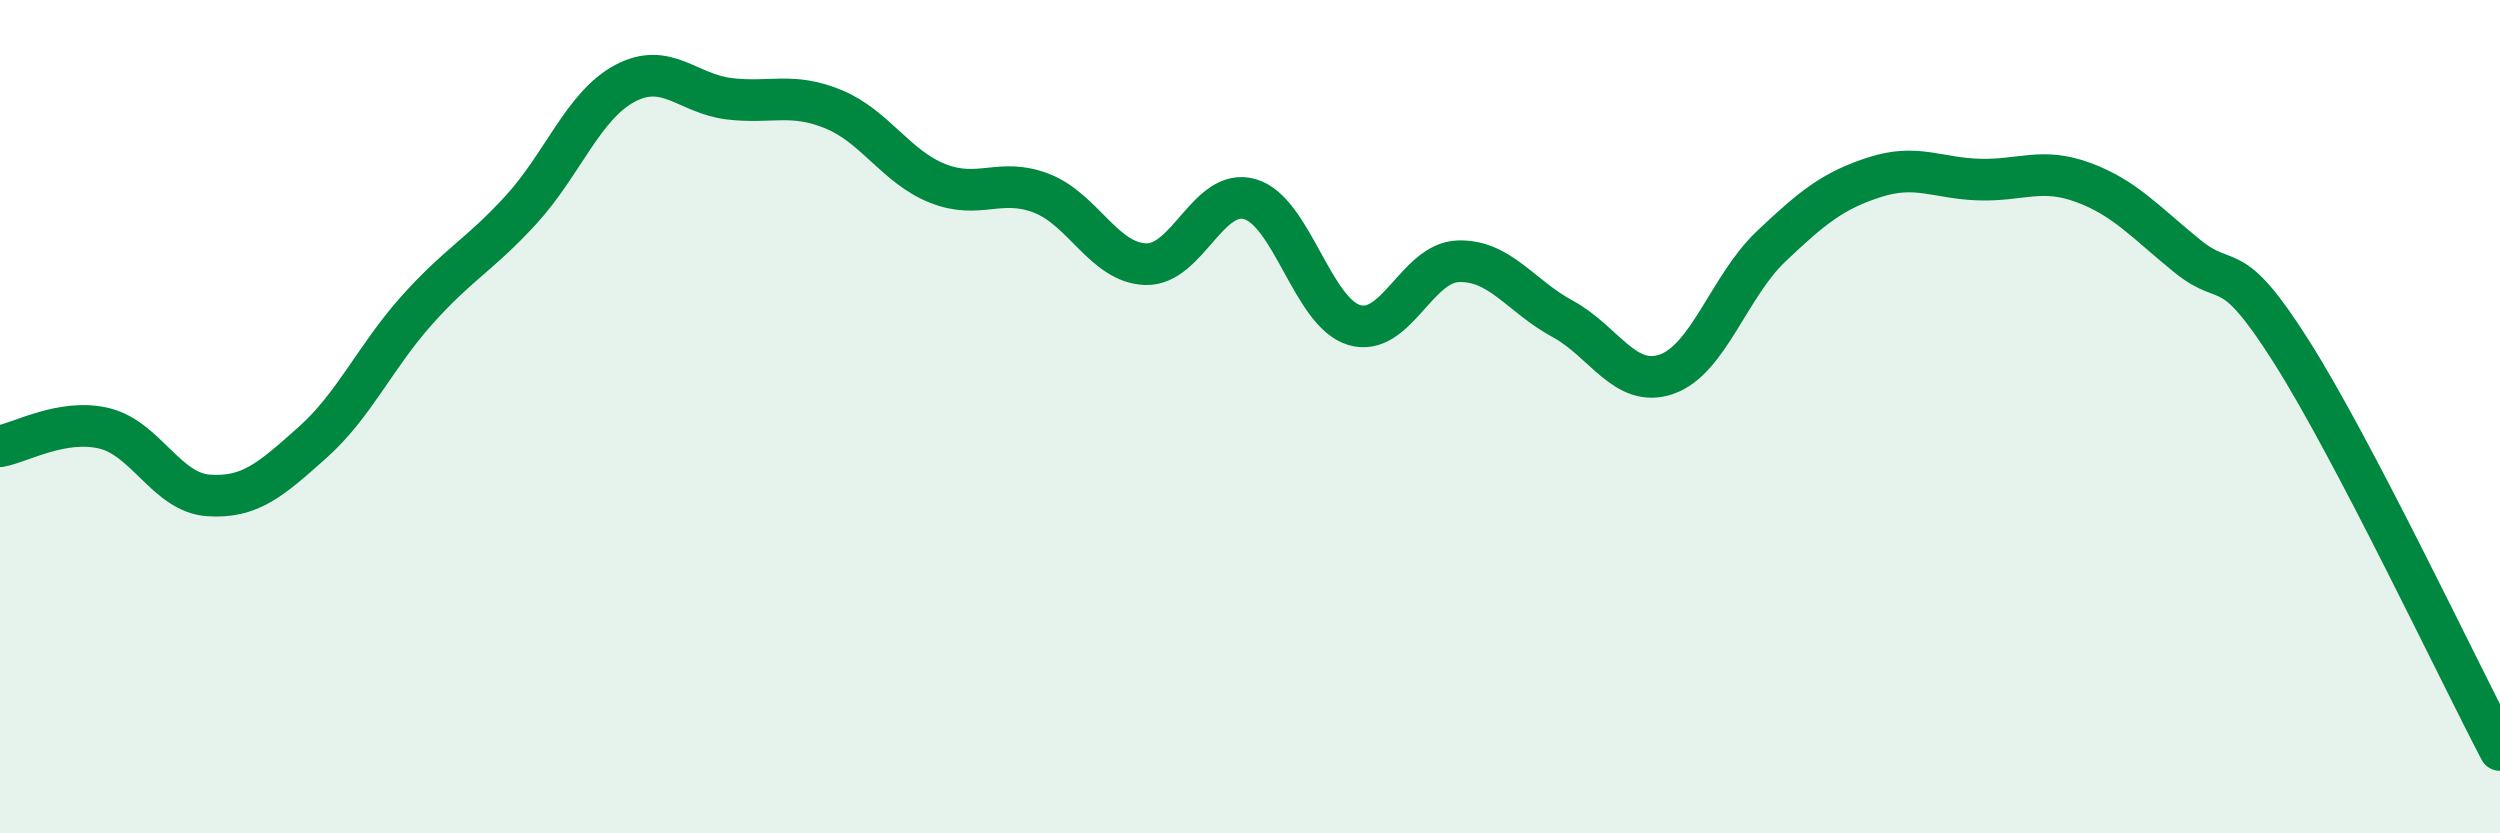
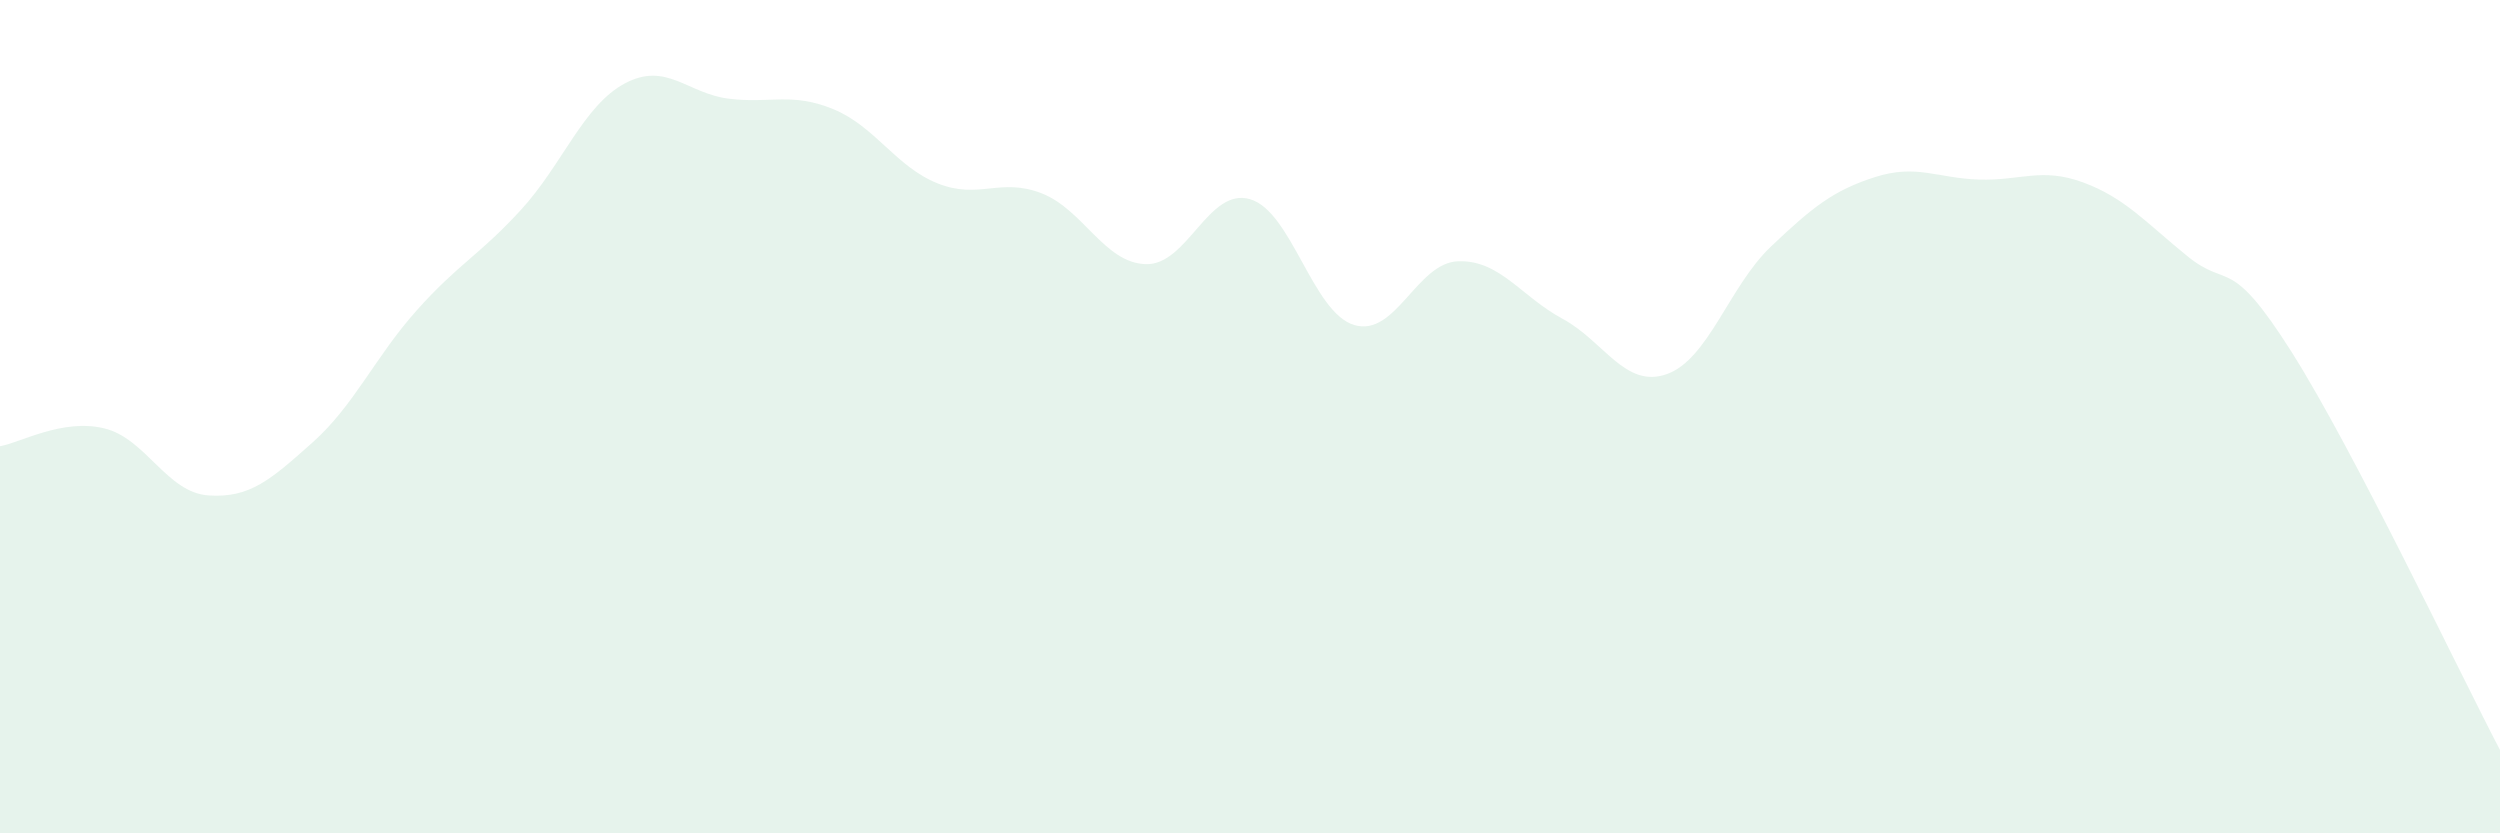
<svg xmlns="http://www.w3.org/2000/svg" width="60" height="20" viewBox="0 0 60 20">
  <path d="M 0,10.71 C 0.5,10.62 1.5,10.04 2.5,10.28 C 3.5,10.52 4,11.82 5,11.89 C 6,11.96 6.5,11.51 7.5,10.62 C 8.5,9.73 9,8.57 10,7.45 C 11,6.33 11.5,6.13 12.5,5.04 C 13.5,3.95 14,2.53 15,2 C 16,1.47 16.5,2.25 17.5,2.37 C 18.5,2.49 19,2.21 20,2.62 C 21,3.03 21.5,4 22.5,4.4 C 23.5,4.8 24,4.25 25,4.64 C 26,5.03 26.5,6.31 27.5,6.34 C 28.5,6.37 29,4.49 30,4.78 C 31,5.07 31.5,7.5 32.5,7.8 C 33.5,8.1 34,6.3 35,6.27 C 36,6.24 36.5,7.11 37.5,7.65 C 38.5,8.19 39,9.33 40,8.98 C 41,8.63 41.5,6.87 42.5,5.92 C 43.5,4.97 44,4.57 45,4.25 C 46,3.93 46.5,4.28 47.5,4.31 C 48.5,4.34 49,4.01 50,4.38 C 51,4.75 51.5,5.34 52.5,6.15 C 53.5,6.96 53.5,6.08 55,8.45 C 56.5,10.82 59,16.09 60,18L60 20L0 20Z" fill="#008740" opacity="0.1" stroke-linecap="round" stroke-linejoin="round" />
-   <path d="M 0,10.71 C 0.5,10.62 1.5,10.04 2.5,10.28 C 3.5,10.52 4,11.82 5,11.89 C 6,11.96 6.5,11.51 7.5,10.62 C 8.5,9.73 9,8.57 10,7.45 C 11,6.33 11.5,6.13 12.5,5.04 C 13.5,3.95 14,2.53 15,2 C 16,1.47 16.5,2.25 17.5,2.37 C 18.5,2.49 19,2.21 20,2.62 C 21,3.03 21.5,4 22.5,4.4 C 23.5,4.8 24,4.25 25,4.64 C 26,5.03 26.5,6.31 27.5,6.34 C 28.5,6.37 29,4.49 30,4.78 C 31,5.07 31.5,7.5 32.5,7.8 C 33.5,8.1 34,6.3 35,6.27 C 36,6.24 36.5,7.11 37.5,7.65 C 38.5,8.19 39,9.33 40,8.98 C 41,8.63 41.5,6.87 42.5,5.92 C 43.5,4.97 44,4.57 45,4.25 C 46,3.93 46.5,4.28 47.5,4.31 C 48.5,4.34 49,4.01 50,4.38 C 51,4.75 51.5,5.34 52.5,6.15 C 53.5,6.96 53.5,6.08 55,8.45 C 56.5,10.82 59,16.09 60,18" stroke="#008740" stroke-width="1" fill="none" stroke-linecap="round" stroke-linejoin="round" />
</svg>